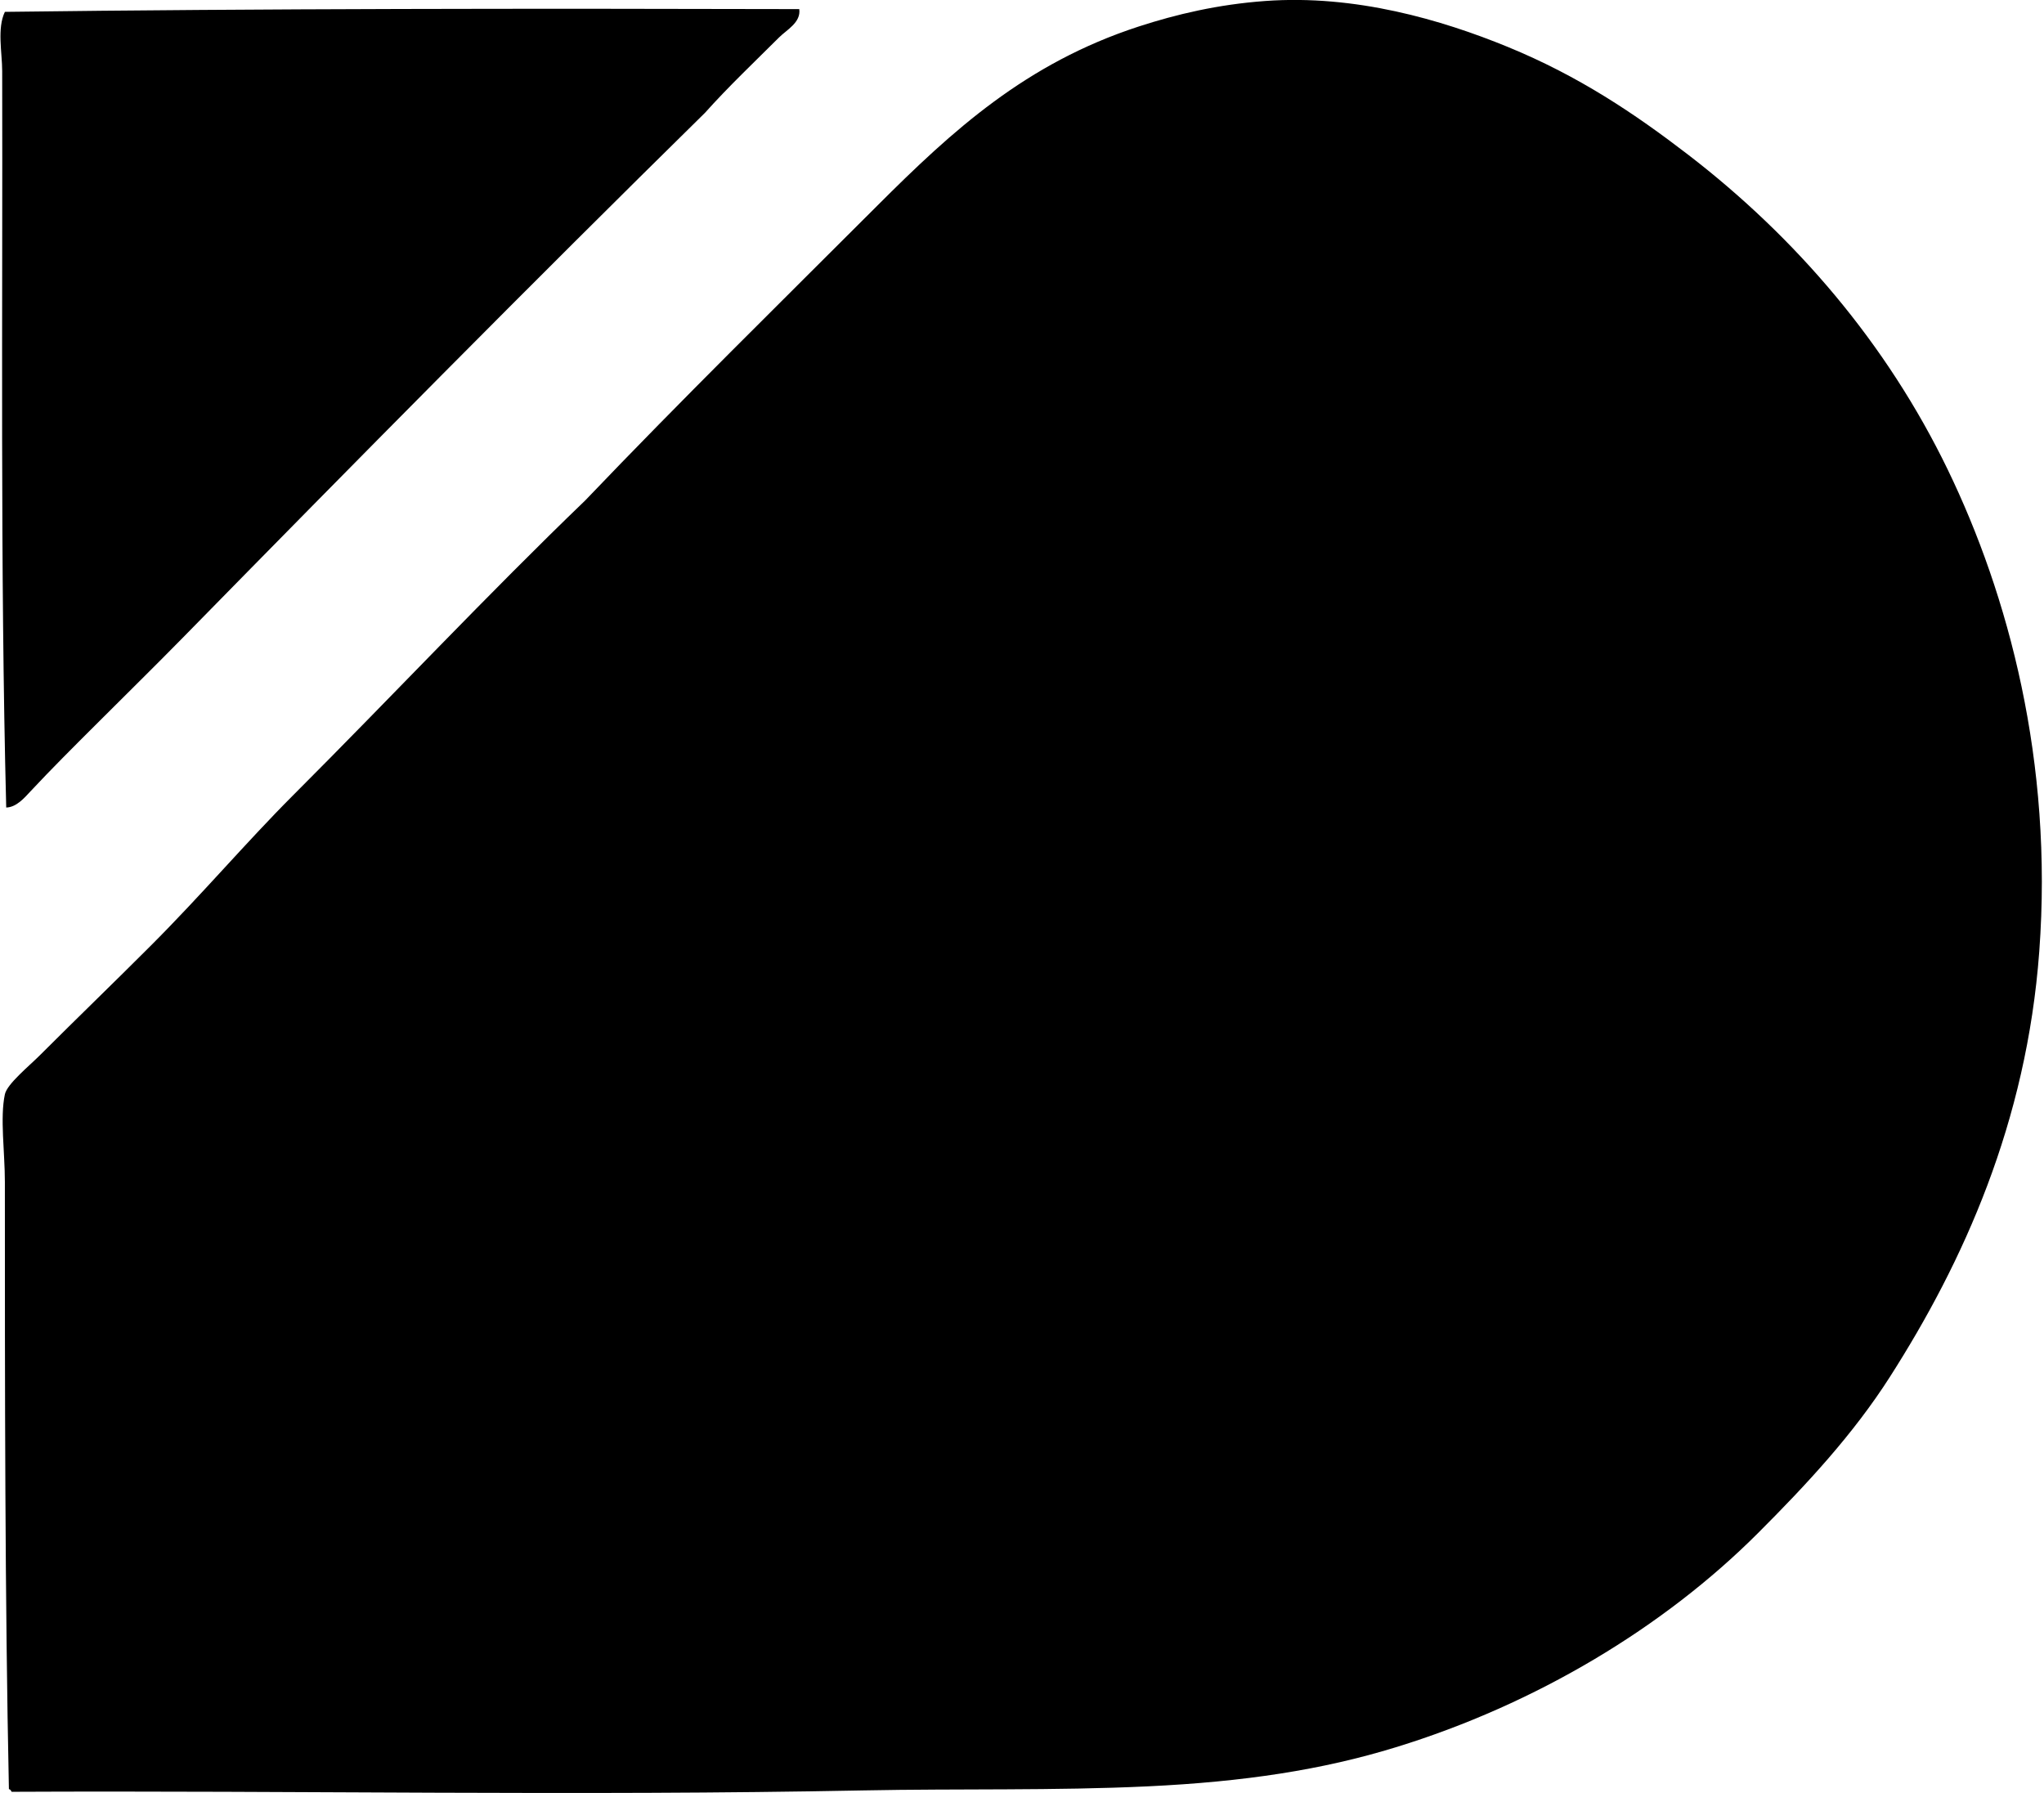
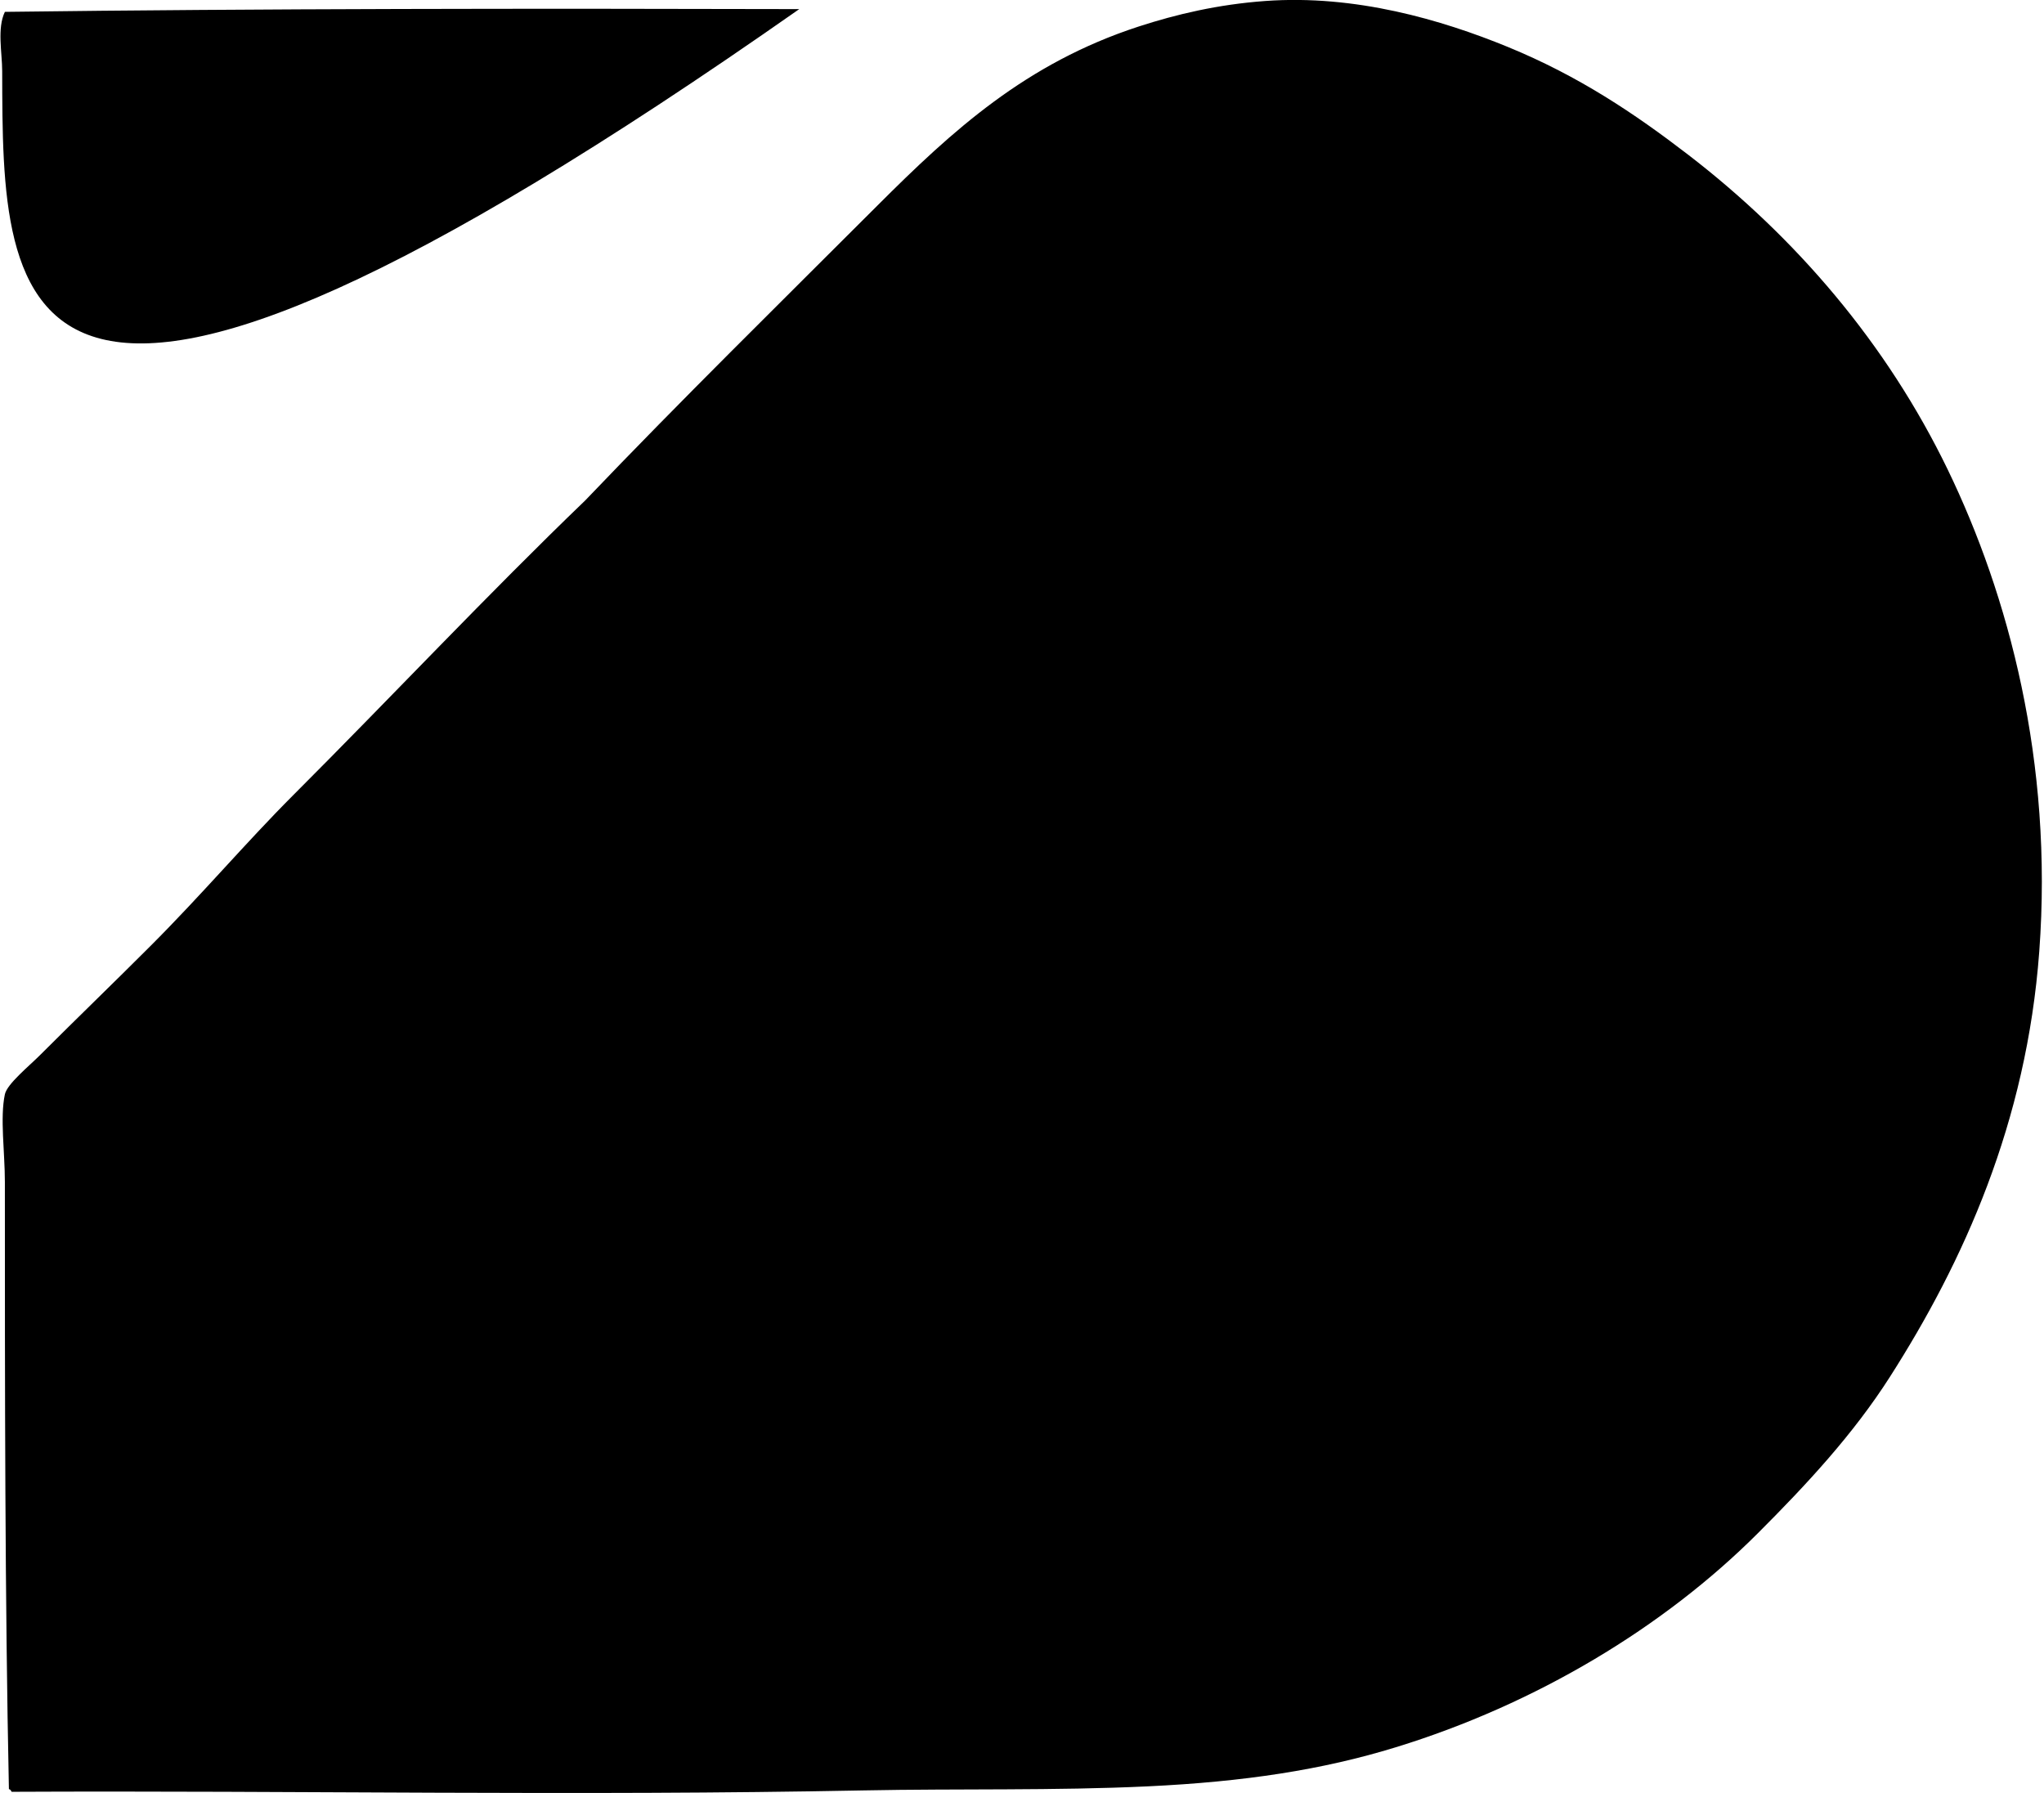
<svg xmlns="http://www.w3.org/2000/svg" width="228" height="200" fill="none" viewBox="0 0 228 200">
-   <path fill="#000" fill-rule="evenodd" d="M1.294 199.868c-.066-.134-.131-.269-.3-.3-.447-21.178-.45-44.912-.45-67.735 0-3.318-.557-7.151 0-9.765.243-1.154 2.673-3.127 3.902-4.356 4.134-4.134 8.367-8.214 12.314-12.167 5.762-5.76 10.66-11.554 15.919-16.82C43.767 77.635 54.42 66.268 65.27 55.831c10.645-11.145 21.748-22.048 32.59-32.89 8.41-8.407 16.572-15.878 29.136-19.977 4.24-1.38 8.864-2.467 14.118-2.852 10.081-.738 19.712 2.108 27.035 5.106 7.995 3.274 14.246 7.499 20.125 12.014 12.06 9.271 22.169 21.07 28.986 35.146 6.767 13.98 11.779 32.583 10.212 53.761-1.41 19.068-8.467 34.634-16.669 47.46-4.084 6.389-9.268 11.977-14.718 17.424-10.479 10.481-24.728 19.067-40.4 23.88-8.202 2.523-16.917 3.846-27.636 4.356-10.397.494-21.037.243-31.688.453-31.894.632-63.235.003-95.067.156ZM89.154 1.015c.21 1.495-1.41 2.314-2.251 3.158-2.705 2.699-5.66 5.497-8.262 8.409-19.571 19.243-38.97 38.886-58.273 58.576-3.224 3.286-6.51 6.504-9.762 9.759-2.426 2.423-4.812 4.793-7.21 7.358-.66.71-1.567 1.776-2.702 1.8C.012 63.523.309 34.31.244 7.93c-.004-2.077-.585-4.775.3-6.607 28.642-.37 59.342-.382 88.61-.307Z" clip-rule="evenodd" />
+   <path fill="#000" fill-rule="evenodd" d="M1.294 199.868c-.066-.134-.131-.269-.3-.3-.447-21.178-.45-44.912-.45-67.735 0-3.318-.557-7.151 0-9.765.243-1.154 2.673-3.127 3.902-4.356 4.134-4.134 8.367-8.214 12.314-12.167 5.762-5.76 10.66-11.554 15.919-16.82C43.767 77.635 54.42 66.268 65.27 55.831c10.645-11.145 21.748-22.048 32.59-32.89 8.41-8.407 16.572-15.878 29.136-19.977 4.24-1.38 8.864-2.467 14.118-2.852 10.081-.738 19.712 2.108 27.035 5.106 7.995 3.274 14.246 7.499 20.125 12.014 12.06 9.271 22.169 21.07 28.986 35.146 6.767 13.98 11.779 32.583 10.212 53.761-1.41 19.068-8.467 34.634-16.669 47.46-4.084 6.389-9.268 11.977-14.718 17.424-10.479 10.481-24.728 19.067-40.4 23.88-8.202 2.523-16.917 3.846-27.636 4.356-10.397.494-21.037.243-31.688.453-31.894.632-63.235.003-95.067.156ZM89.154 1.015C.012 63.523.309 34.31.244 7.93c-.004-2.077-.585-4.775.3-6.607 28.642-.37 59.342-.382 88.61-.307Z" clip-rule="evenodd" />
</svg>